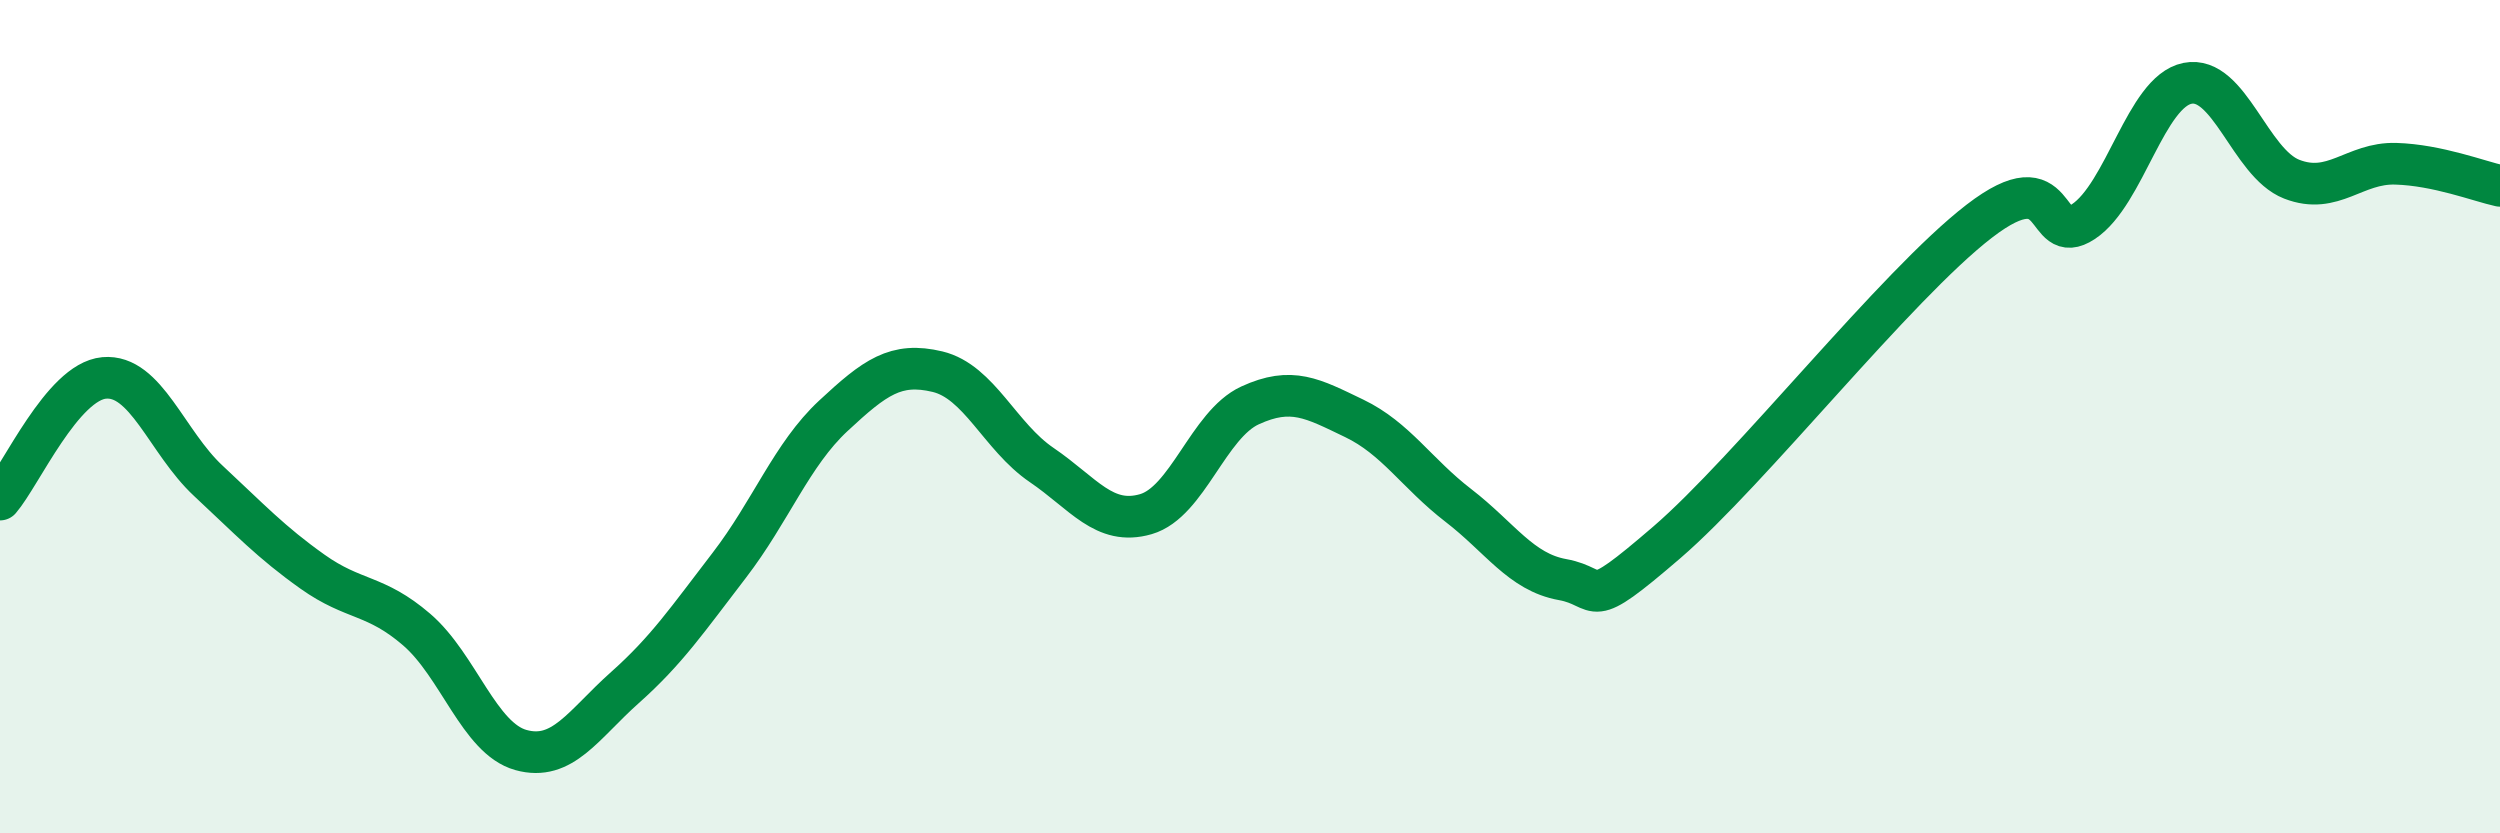
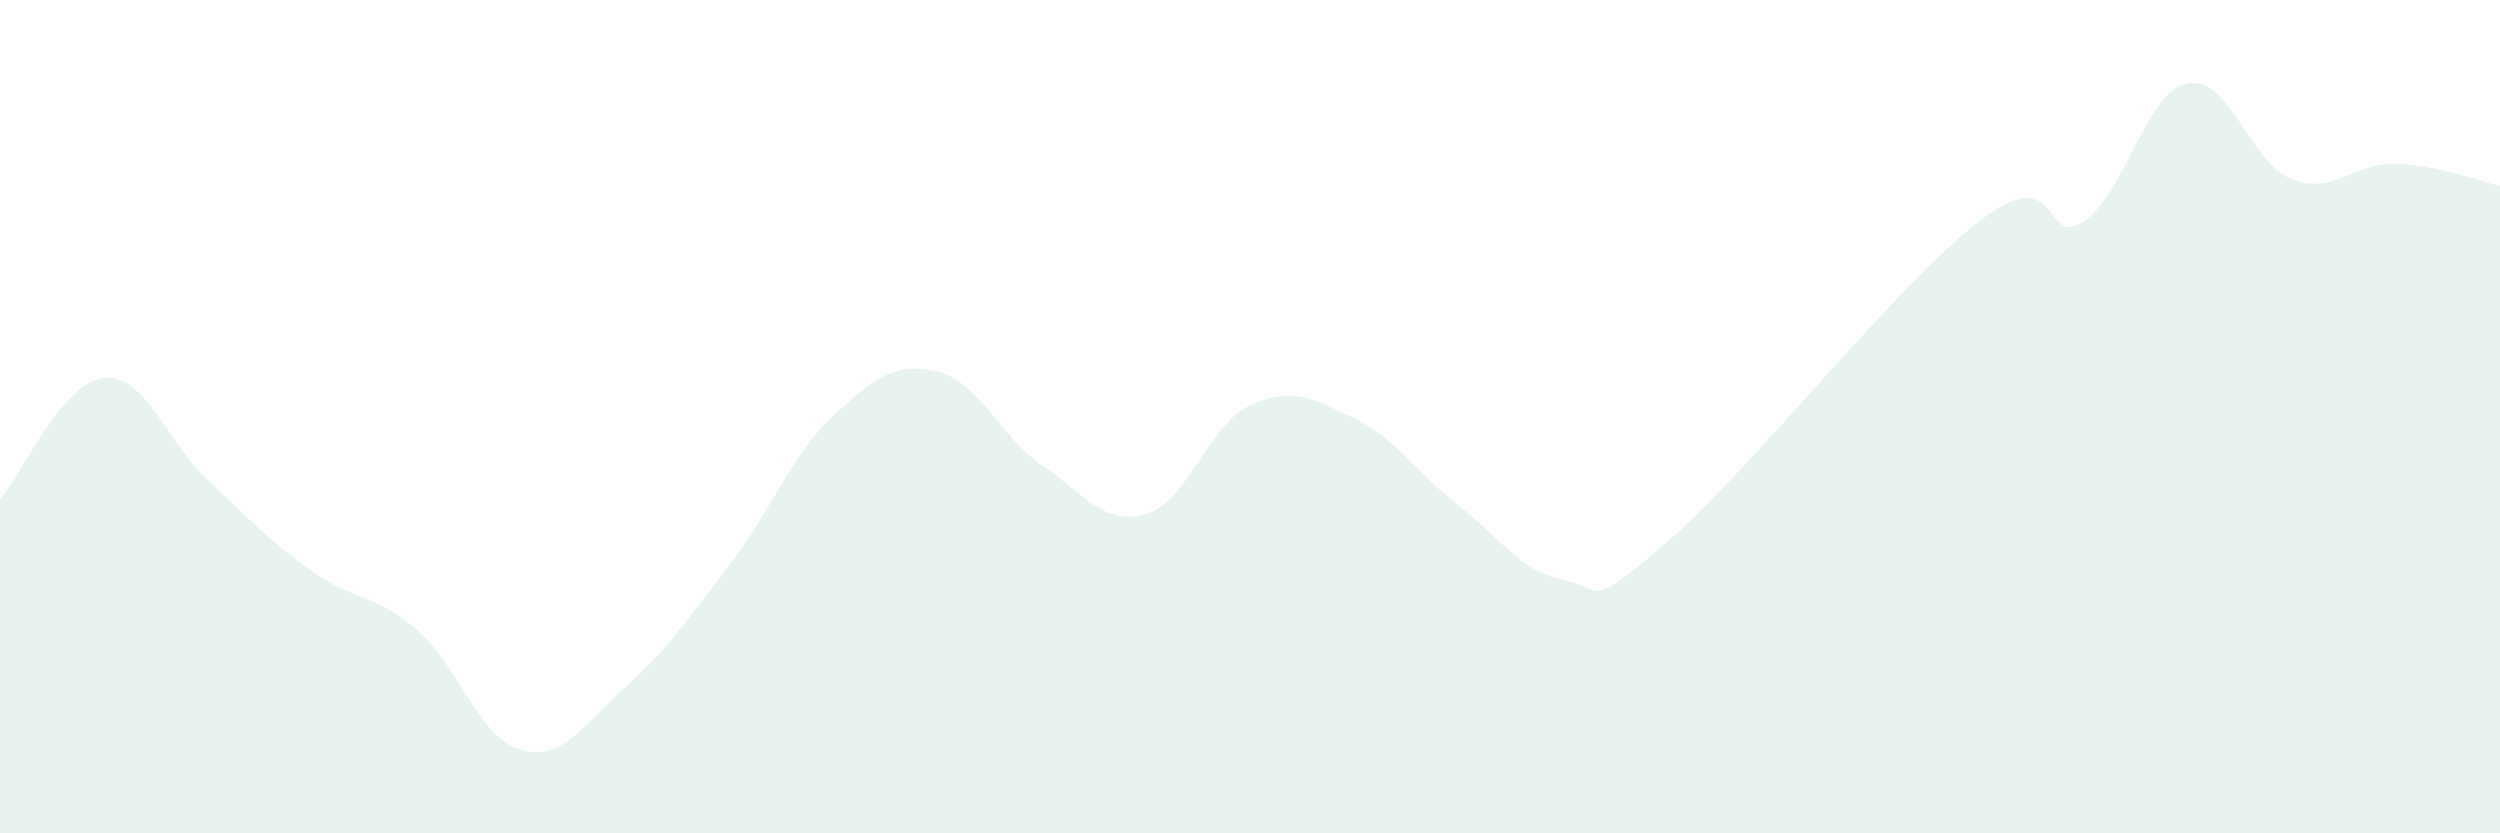
<svg xmlns="http://www.w3.org/2000/svg" width="60" height="20" viewBox="0 0 60 20">
  <path d="M 0,11.99 C 0.5,11.41 1.5,9.16 2.5,9.07 C 3.5,8.98 4,10.61 5,11.54 C 6,12.47 6.5,13.01 7.5,13.72 C 8.5,14.43 9,14.25 10,15.11 C 11,15.97 11.5,17.72 12.5,18 C 13.5,18.28 14,17.39 15,16.5 C 16,15.61 16.5,14.87 17.5,13.57 C 18.5,12.27 19,10.91 20,9.98 C 21,9.05 21.5,8.68 22.5,8.92 C 23.5,9.16 24,10.48 25,11.16 C 26,11.84 26.5,12.63 27.5,12.34 C 28.5,12.05 29,10.19 30,9.73 C 31,9.27 31.5,9.56 32.5,10.04 C 33.5,10.52 34,11.36 35,12.13 C 36,12.9 36.5,13.73 37.5,13.91 C 38.5,14.09 38,14.74 40,13.02 C 42,11.3 45.5,6.85 47.5,5.31 C 49.5,3.77 49,5.98 50,5.32 C 51,4.66 51.5,2.2 52.5,2 C 53.5,1.8 54,3.91 55,4.3 C 56,4.69 56.5,3.9 57.5,3.93 C 58.5,3.96 59.5,4.35 60,4.46L60 20L0 20Z" fill="#008740" opacity="0.1" stroke-linecap="round" stroke-linejoin="round" />
-   <path d="M 0,11.99 C 0.5,11.41 1.5,9.16 2.5,9.07 C 3.5,8.98 4,10.61 5,11.54 C 6,12.47 6.5,13.01 7.5,13.72 C 8.5,14.43 9,14.25 10,15.11 C 11,15.97 11.5,17.72 12.5,18 C 13.5,18.28 14,17.39 15,16.5 C 16,15.61 16.5,14.87 17.5,13.57 C 18.5,12.27 19,10.91 20,9.98 C 21,9.05 21.5,8.68 22.5,8.92 C 23.5,9.16 24,10.48 25,11.16 C 26,11.84 26.5,12.63 27.5,12.34 C 28.5,12.05 29,10.19 30,9.73 C 31,9.27 31.5,9.56 32.5,10.04 C 33.5,10.52 34,11.36 35,12.13 C 36,12.9 36.5,13.73 37.5,13.91 C 38.5,14.09 38,14.74 40,13.02 C 42,11.3 45.5,6.85 47.5,5.31 C 49.5,3.77 49,5.98 50,5.32 C 51,4.66 51.5,2.2 52.5,2 C 53.5,1.8 54,3.91 55,4.3 C 56,4.69 56.5,3.9 57.5,3.93 C 58.5,3.96 59.5,4.35 60,4.46" stroke="#008740" stroke-width="1" fill="none" stroke-linecap="round" stroke-linejoin="round" />
</svg>